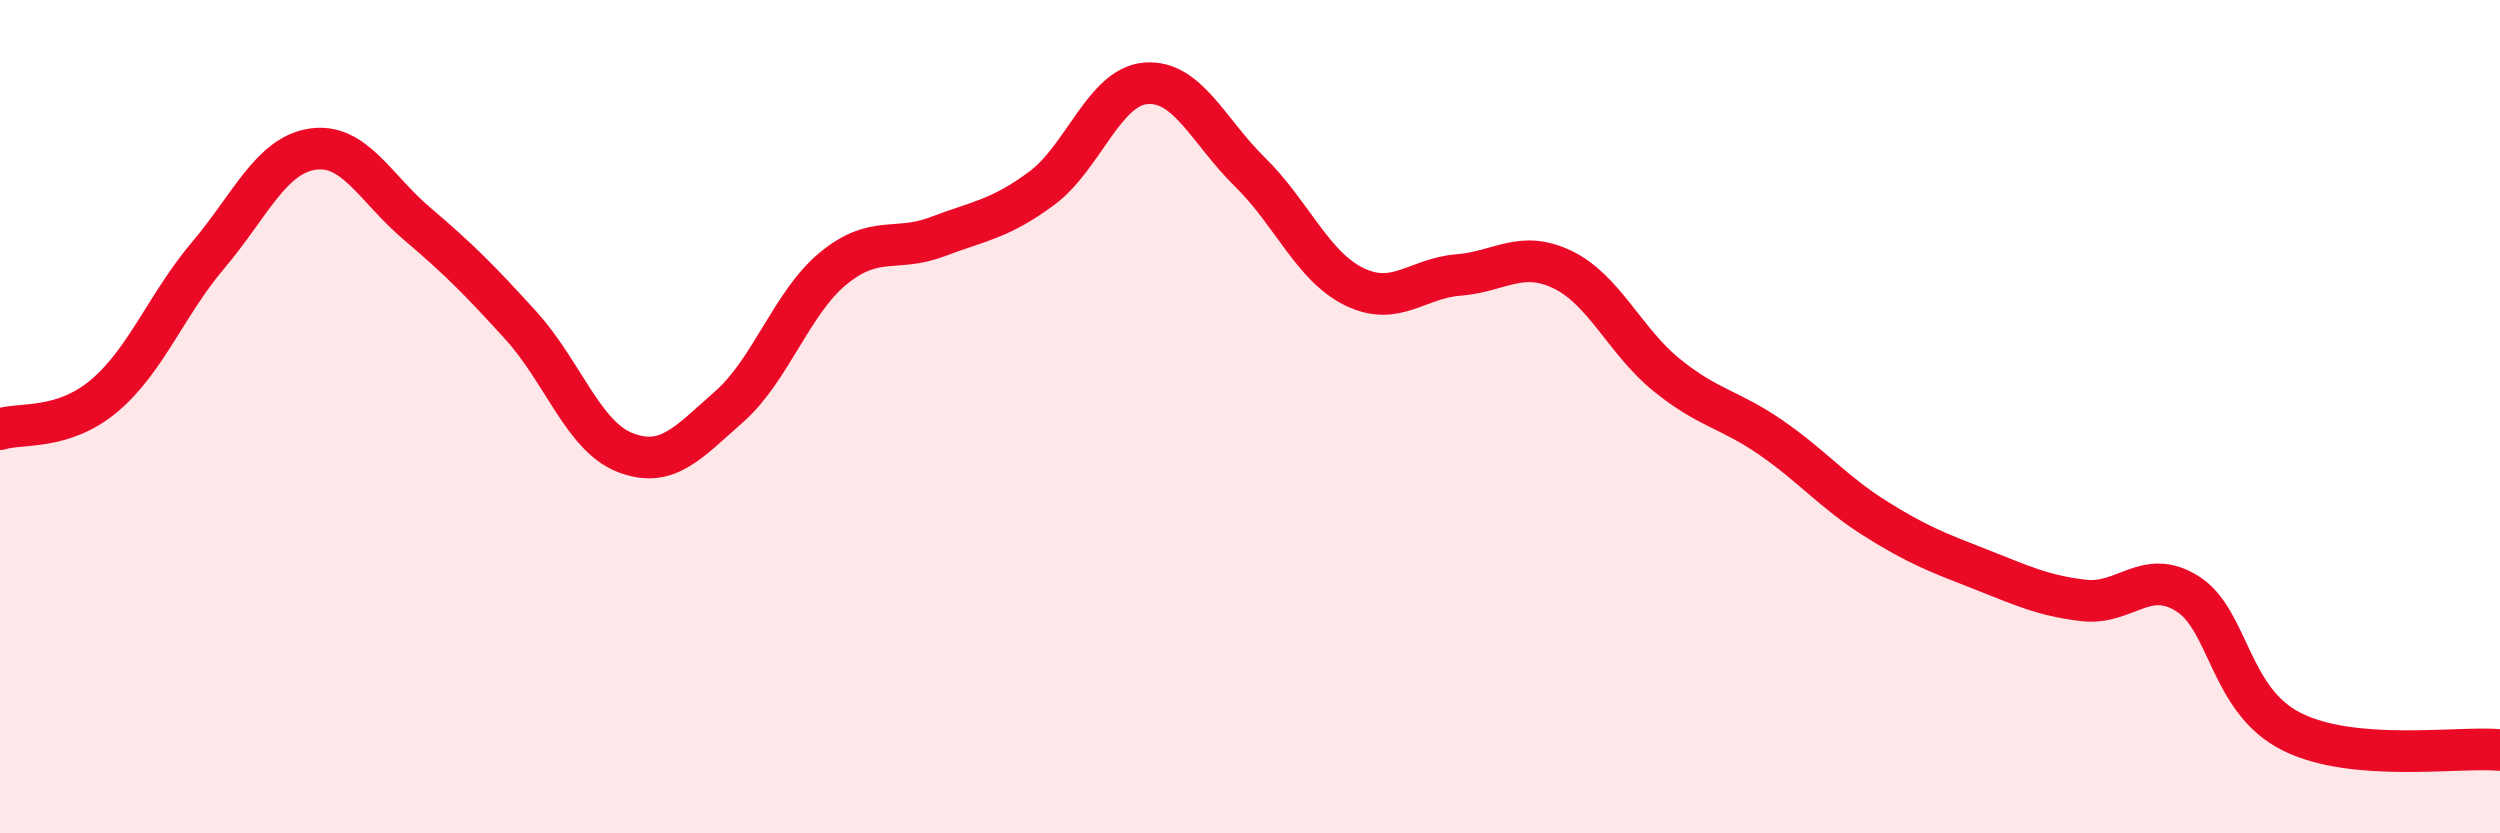
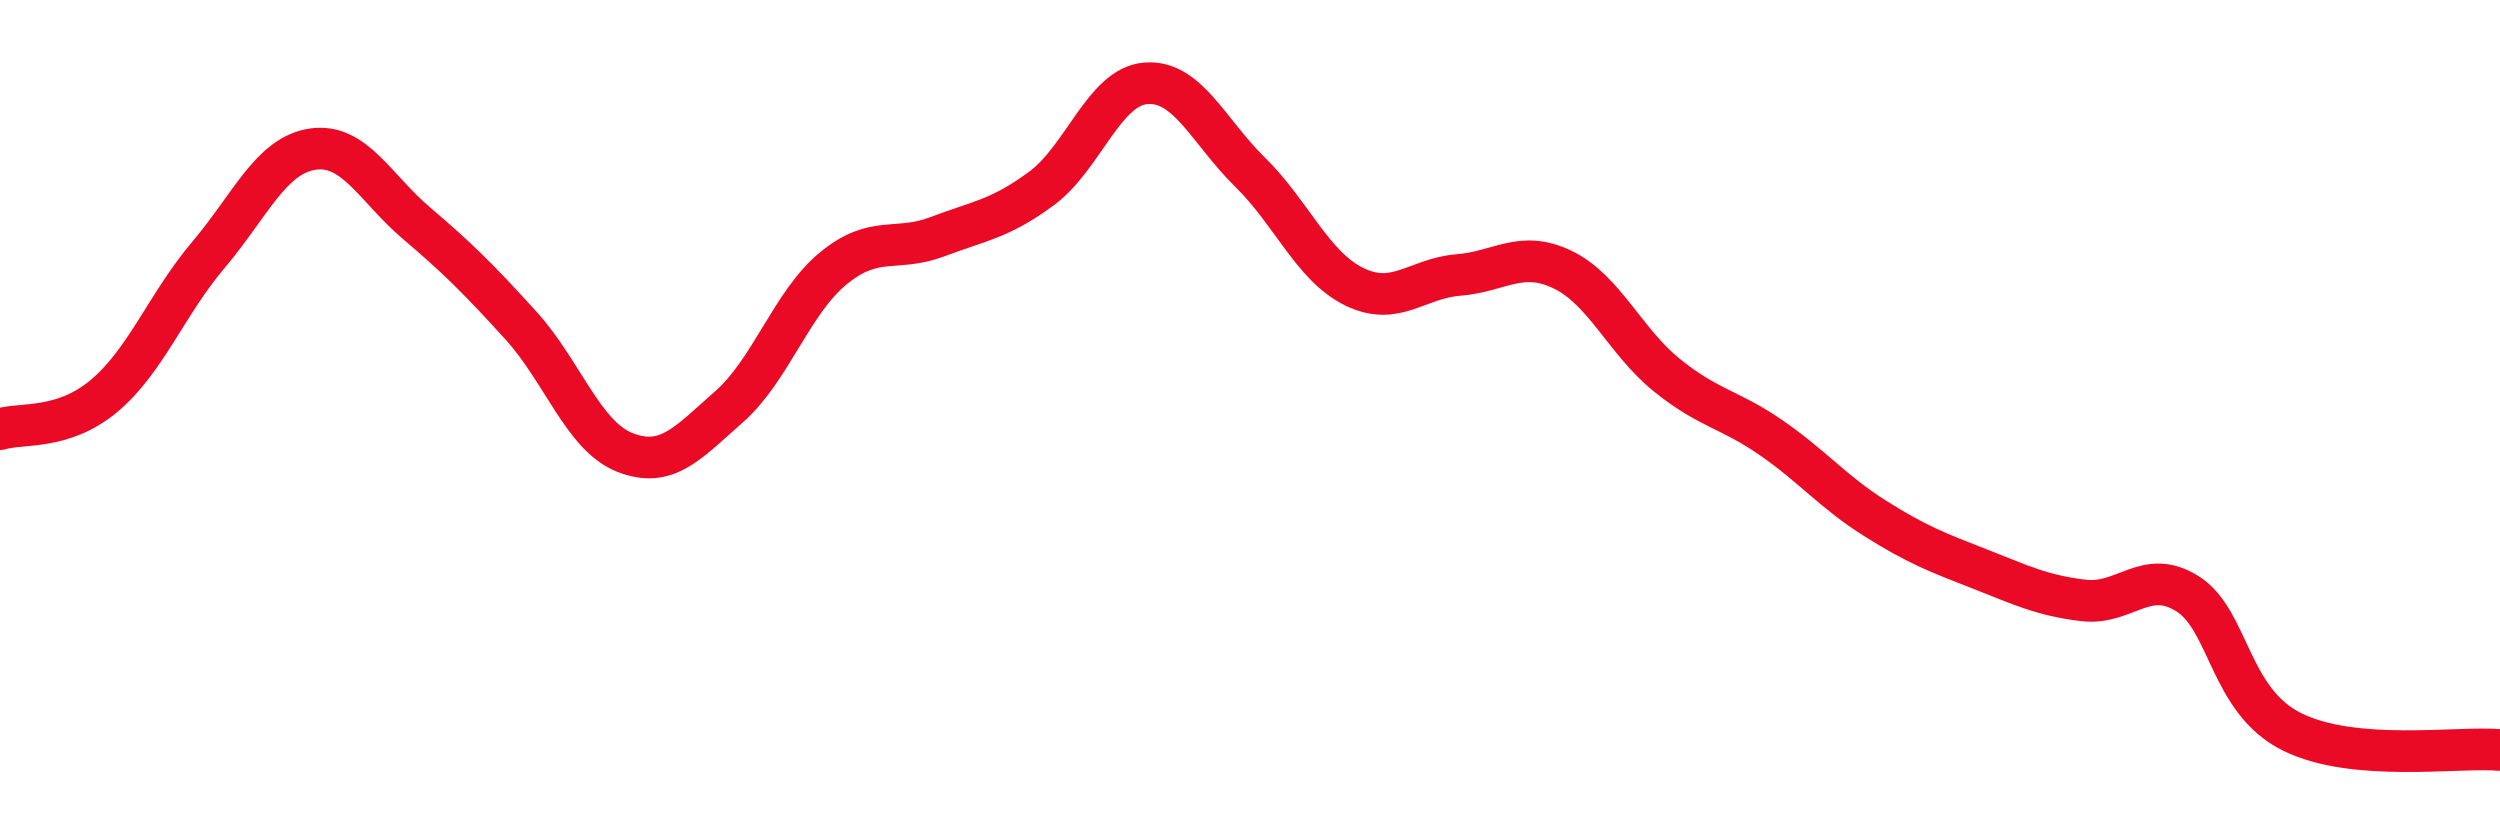
<svg xmlns="http://www.w3.org/2000/svg" width="60" height="20" viewBox="0 0 60 20">
-   <path d="M 0,10.3 C 0.5,10.14 1.5,10.34 2.5,9.5 C 3.5,8.66 4,7.3 5,6.12 C 6,4.94 6.5,3.73 7.5,3.58 C 8.5,3.43 9,4.51 10,5.36 C 11,6.21 11.5,6.71 12.5,7.81 C 13.5,8.91 14,10.47 15,10.86 C 16,11.25 16.5,10.64 17.5,9.76 C 18.5,8.88 19,7.26 20,6.44 C 21,5.62 21.5,6.06 22.5,5.68 C 23.5,5.3 24,5.26 25,4.52 C 26,3.78 26.5,2.08 27.5,2 C 28.5,1.92 29,3.15 30,4.13 C 31,5.11 31.5,6.39 32.5,6.88 C 33.5,7.37 34,6.68 35,6.6 C 36,6.52 36.5,5.99 37.5,6.47 C 38.5,6.95 39,8.19 40,9 C 41,9.81 41.5,9.81 42.5,10.5 C 43.5,11.19 44,11.81 45,12.44 C 46,13.07 46.5,13.26 47.5,13.65 C 48.5,14.04 49,14.29 50,14.41 C 51,14.53 51.5,13.62 52.5,14.25 C 53.5,14.88 53.5,16.81 55,17.56 C 56.5,18.31 59,17.91 60,18L60 20L0 20Z" fill="#EB0A25" opacity="0.1" stroke-linecap="round" stroke-linejoin="round" />
  <path d="M 0,10.3 C 0.5,10.14 1.5,10.34 2.5,9.5 C 3.5,8.66 4,7.3 5,6.12 C 6,4.94 6.5,3.73 7.5,3.58 C 8.5,3.43 9,4.51 10,5.36 C 11,6.21 11.5,6.71 12.5,7.81 C 13.5,8.91 14,10.47 15,10.86 C 16,11.25 16.5,10.64 17.5,9.76 C 18.5,8.88 19,7.26 20,6.44 C 21,5.62 21.5,6.06 22.5,5.68 C 23.5,5.3 24,5.26 25,4.52 C 26,3.78 26.5,2.08 27.5,2 C 28.5,1.92 29,3.15 30,4.13 C 31,5.11 31.5,6.39 32.5,6.88 C 33.5,7.37 34,6.68 35,6.6 C 36,6.52 36.5,5.99 37.5,6.47 C 38.5,6.95 39,8.19 40,9 C 41,9.81 41.5,9.81 42.5,10.5 C 43.5,11.19 44,11.81 45,12.44 C 46,13.07 46.5,13.26 47.5,13.65 C 48.5,14.04 49,14.29 50,14.41 C 51,14.53 51.5,13.62 52.5,14.25 C 53.5,14.88 53.5,16.81 55,17.56 C 56.5,18.31 59,17.91 60,18" stroke="#EB0A25" stroke-width="1" fill="none" stroke-linecap="round" stroke-linejoin="round" />
</svg>